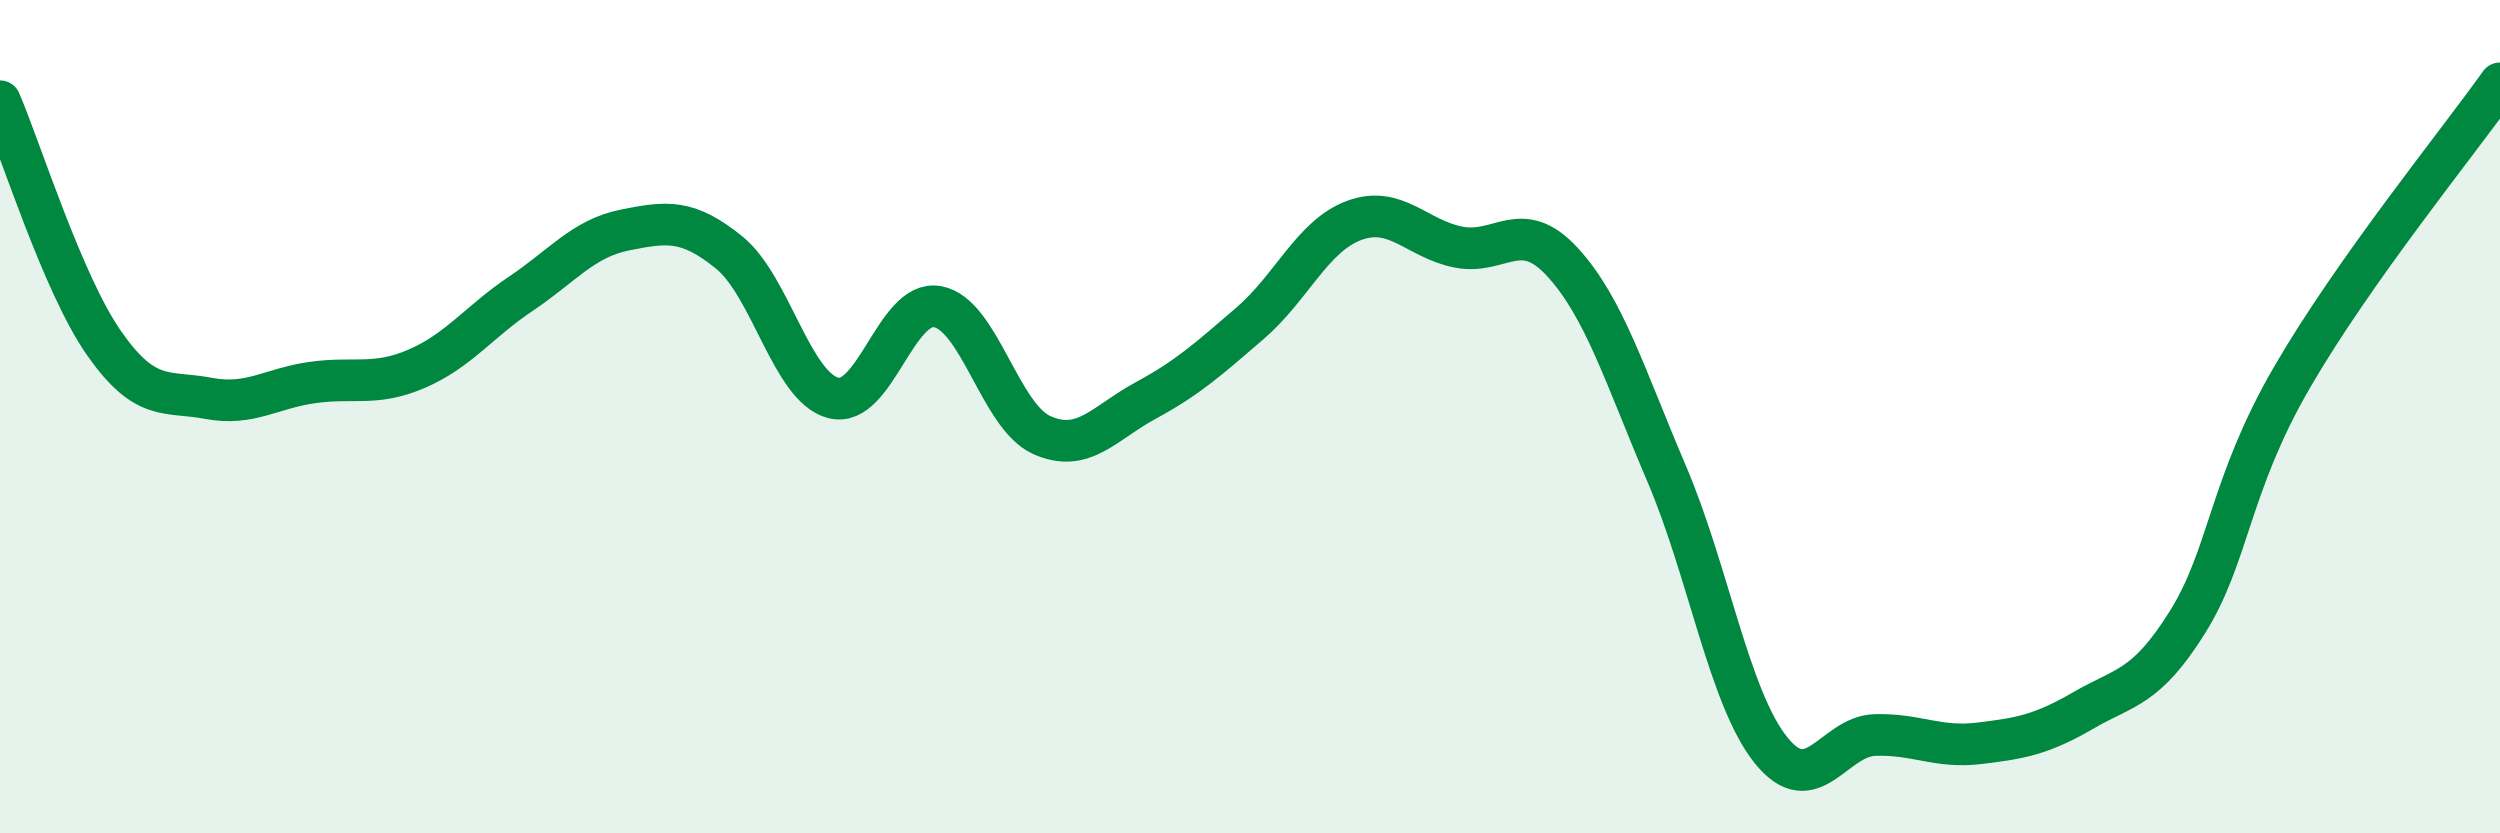
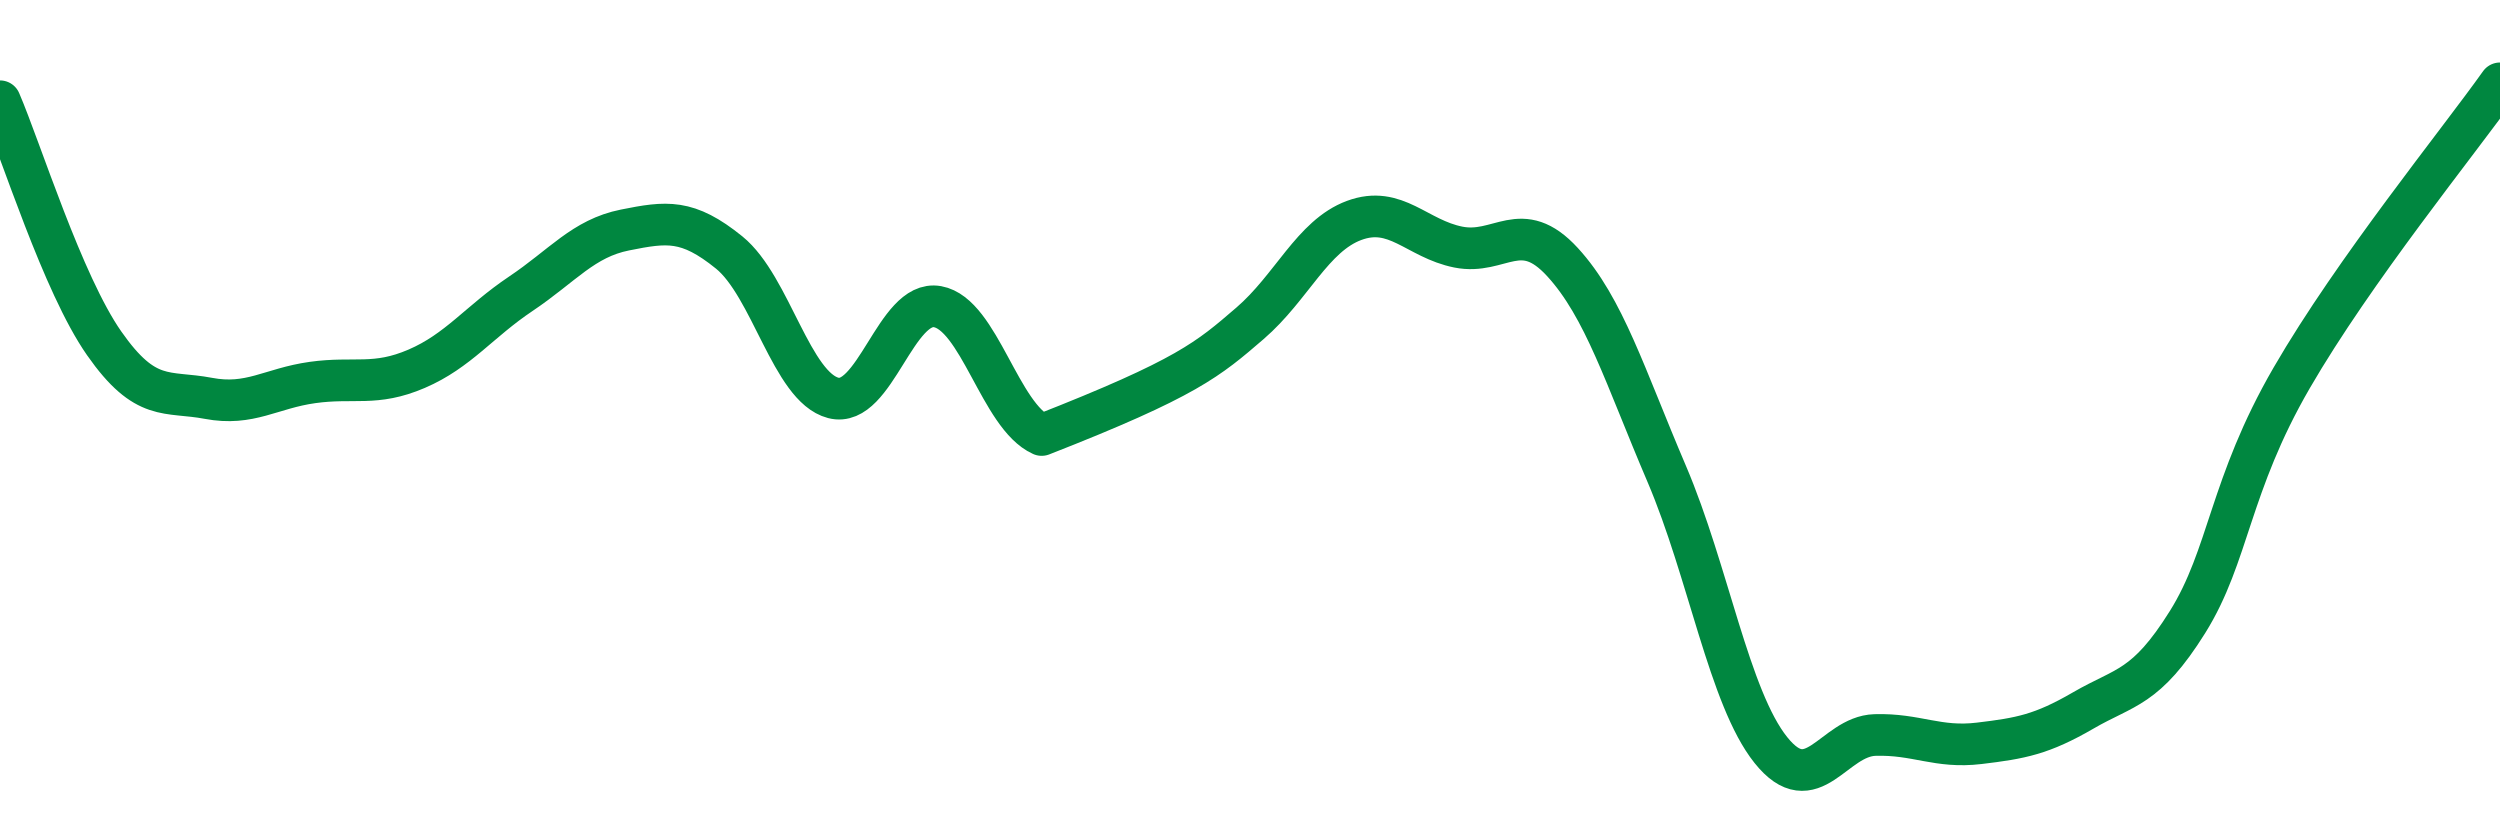
<svg xmlns="http://www.w3.org/2000/svg" width="60" height="20" viewBox="0 0 60 20">
-   <path d="M 0,2.43 C 0.5,3.59 1.5,6.81 2.5,8.24 C 3.5,9.67 4,9.37 5,9.56 C 6,9.75 6.5,9.32 7.5,9.18 C 8.5,9.04 9,9.28 10,8.85 C 11,8.42 11.5,7.72 12.5,7.05 C 13.5,6.38 14,5.72 15,5.52 C 16,5.32 16.5,5.25 17.5,6.06 C 18.5,6.87 19,9.29 20,9.55 C 21,9.81 21.5,7.18 22.5,7.36 C 23.5,7.54 24,9.99 25,10.44 C 26,10.89 26.5,10.15 27.5,9.61 C 28.5,9.07 29,8.62 30,7.76 C 31,6.9 31.5,5.66 32.5,5.29 C 33.5,4.92 34,5.73 35,5.93 C 36,6.13 36.5,5.2 37.5,6.29 C 38.5,7.38 39,9.03 40,11.37 C 41,13.71 41.5,16.75 42.5,18 C 43.5,19.25 44,17.67 45,17.64 C 46,17.61 46.5,17.96 47.5,17.84 C 48.5,17.72 49,17.63 50,17.05 C 51,16.47 51.5,16.53 52.5,14.93 C 53.5,13.33 53.5,11.66 55,9.07 C 56.5,6.48 59,3.41 60,2L60 20L0 20Z" fill="#008740" opacity="0.1" stroke-linecap="round" stroke-linejoin="round" />
-   <path d="M 0,2.43 C 0.5,3.59 1.5,6.81 2.5,8.24 C 3.5,9.67 4,9.37 5,9.56 C 6,9.75 6.5,9.32 7.5,9.18 C 8.5,9.04 9,9.28 10,8.85 C 11,8.42 11.5,7.72 12.5,7.05 C 13.5,6.38 14,5.72 15,5.52 C 16,5.32 16.5,5.25 17.5,6.06 C 18.5,6.87 19,9.29 20,9.55 C 21,9.81 21.5,7.18 22.5,7.36 C 23.5,7.54 24,9.99 25,10.44 C 26,10.89 26.5,10.15 27.5,9.61 C 28.5,9.07 29,8.62 30,7.76 C 31,6.9 31.5,5.66 32.5,5.29 C 33.5,4.92 34,5.73 35,5.93 C 36,6.13 36.5,5.2 37.5,6.29 C 38.5,7.38 39,9.03 40,11.37 C 41,13.71 41.5,16.75 42.5,18 C 43.5,19.25 44,17.67 45,17.64 C 46,17.61 46.5,17.96 47.5,17.84 C 48.5,17.72 49,17.63 50,17.05 C 51,16.47 51.5,16.53 52.5,14.93 C 53.5,13.33 53.5,11.66 55,9.07 C 56.5,6.48 59,3.41 60,2" stroke="#008740" stroke-width="1" fill="none" stroke-linecap="round" stroke-linejoin="round" />
+   <path d="M 0,2.43 C 0.5,3.59 1.5,6.81 2.5,8.24 C 3.5,9.67 4,9.37 5,9.56 C 6,9.75 6.5,9.32 7.5,9.18 C 8.5,9.04 9,9.28 10,8.85 C 11,8.42 11.5,7.72 12.5,7.05 C 13.5,6.38 14,5.72 15,5.52 C 16,5.32 16.5,5.25 17.5,6.06 C 18.5,6.87 19,9.29 20,9.55 C 21,9.81 21.5,7.18 22.5,7.36 C 23.5,7.54 24,9.99 25,10.44 C 28.5,9.07 29,8.62 30,7.76 C 31,6.9 31.5,5.66 32.5,5.29 C 33.5,4.92 34,5.73 35,5.93 C 36,6.13 36.5,5.2 37.5,6.29 C 38.5,7.38 39,9.03 40,11.37 C 41,13.71 41.5,16.75 42.5,18 C 43.5,19.25 44,17.67 45,17.64 C 46,17.61 46.5,17.96 47.5,17.84 C 48.5,17.72 49,17.63 50,17.05 C 51,16.47 51.5,16.53 52.5,14.93 C 53.5,13.33 53.5,11.66 55,9.07 C 56.5,6.48 59,3.41 60,2" stroke="#008740" stroke-width="1" fill="none" stroke-linecap="round" stroke-linejoin="round" />
</svg>